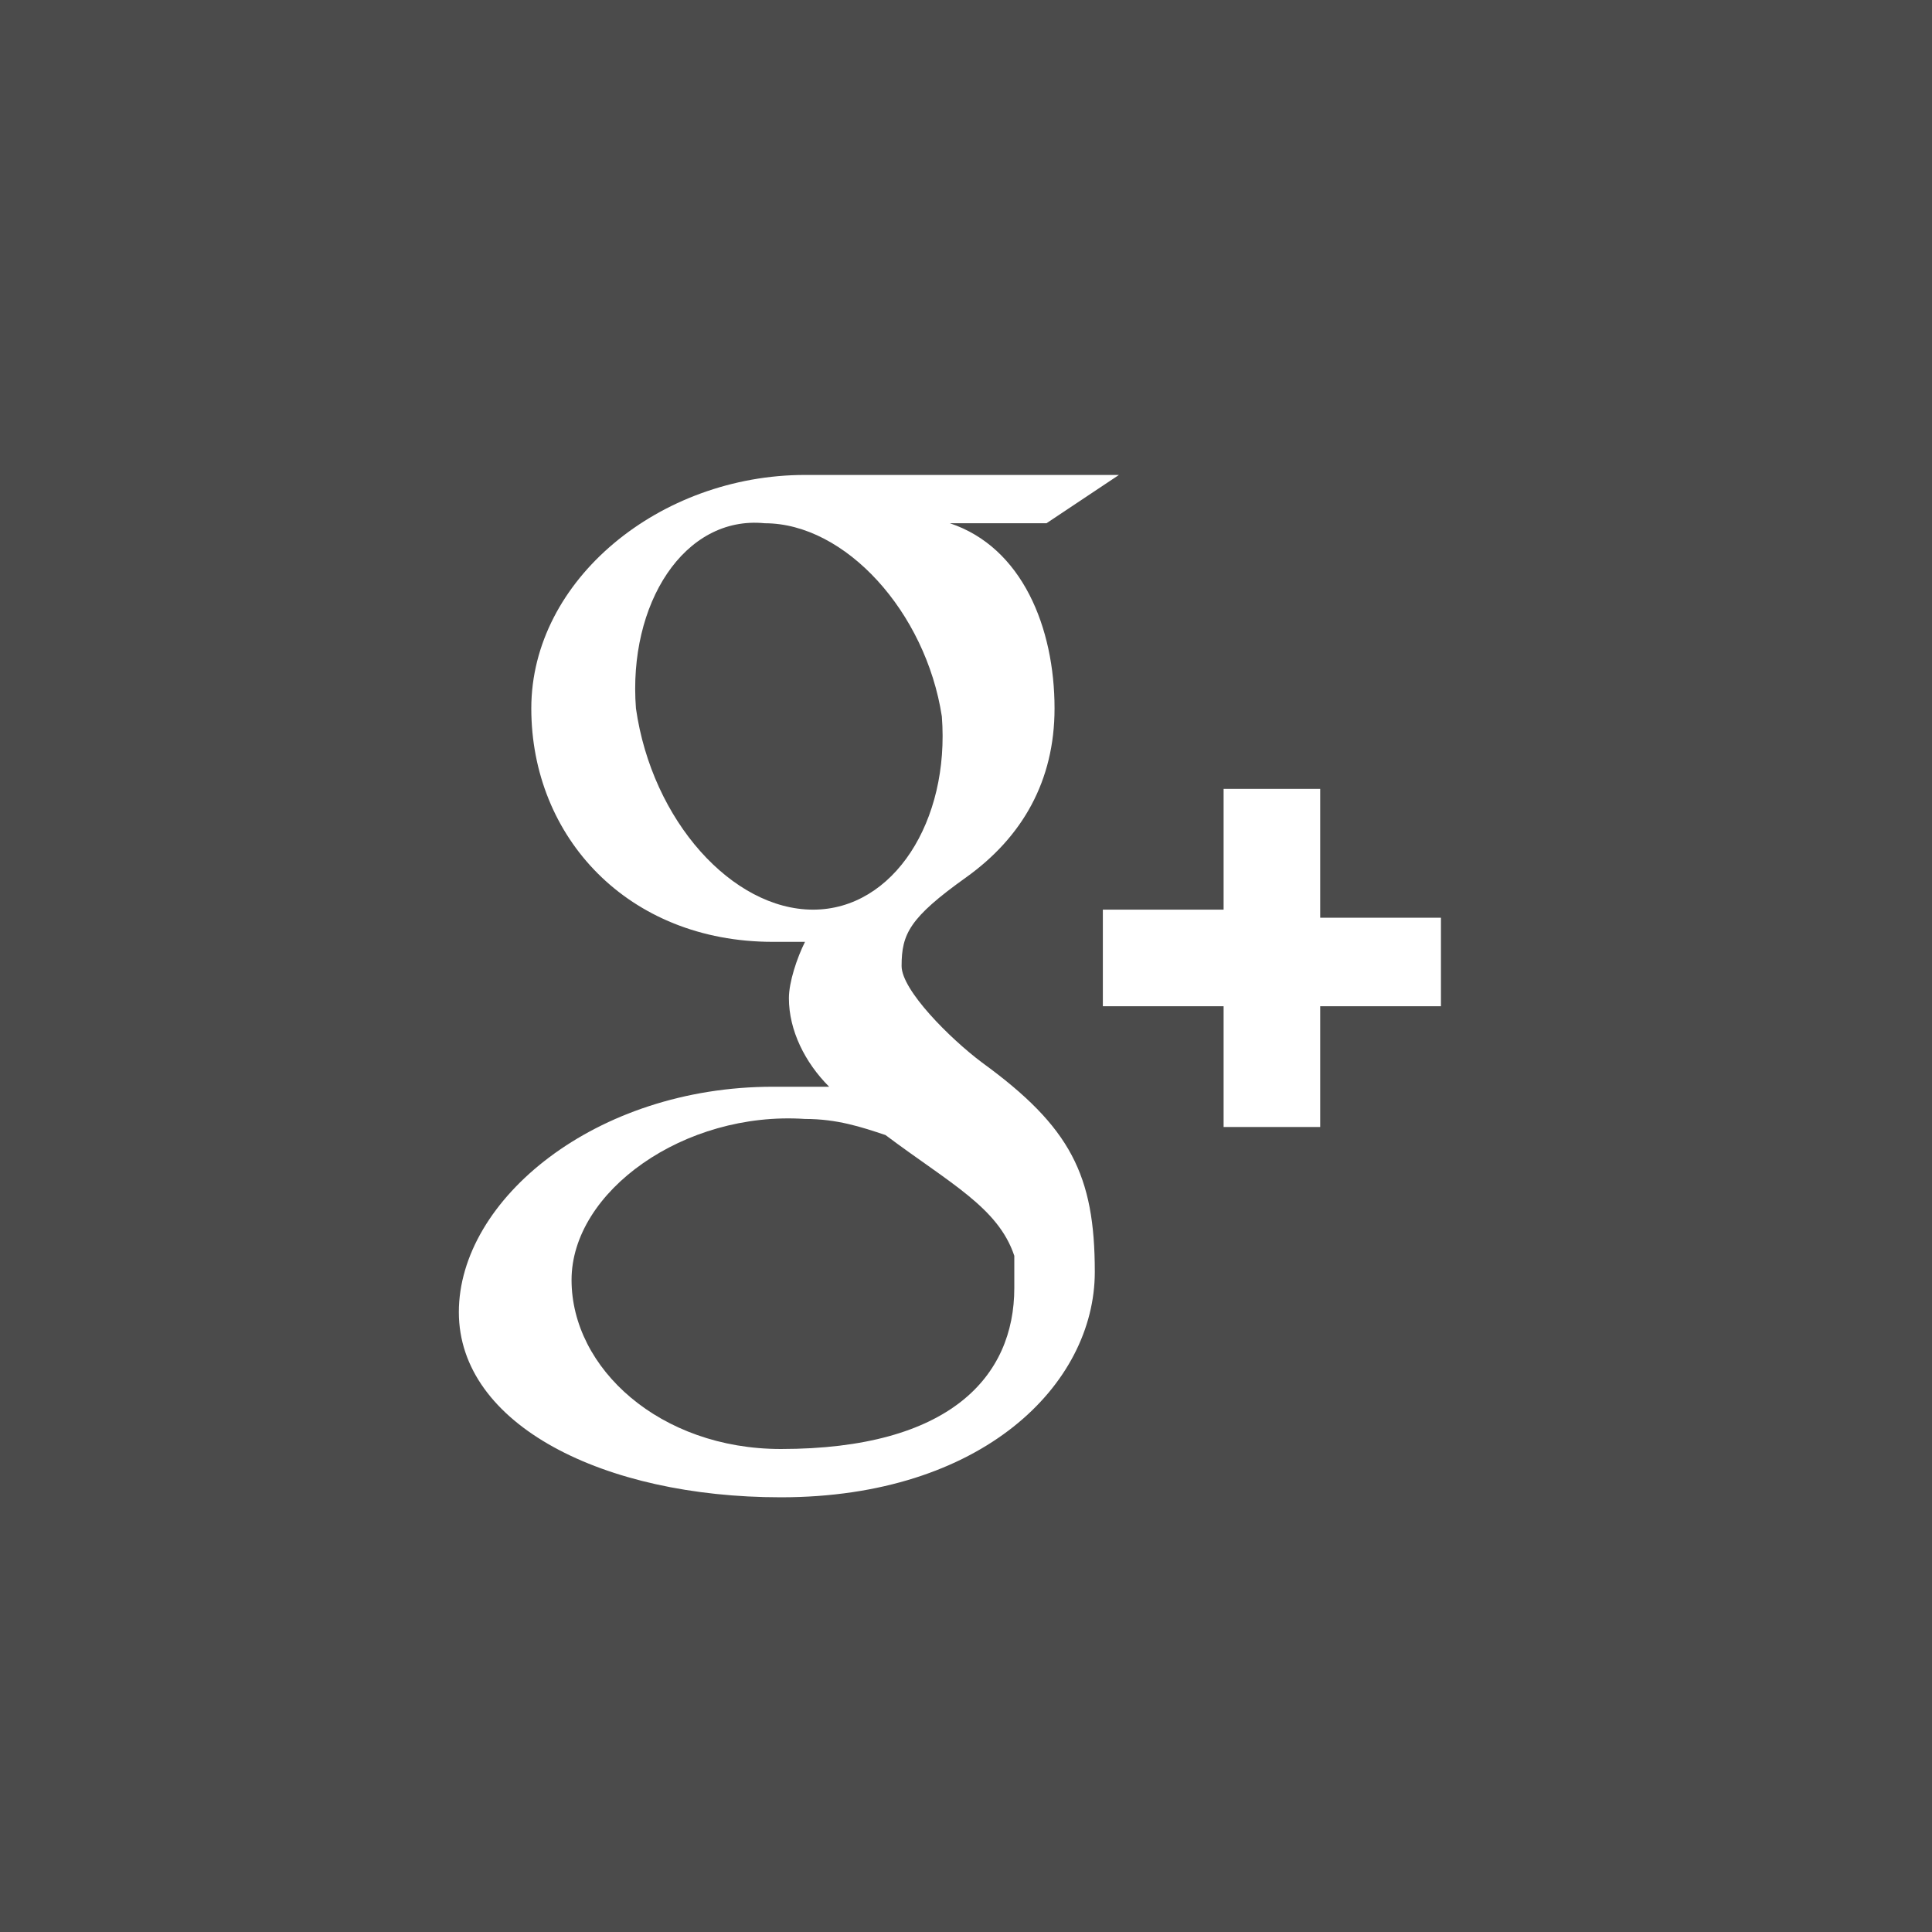
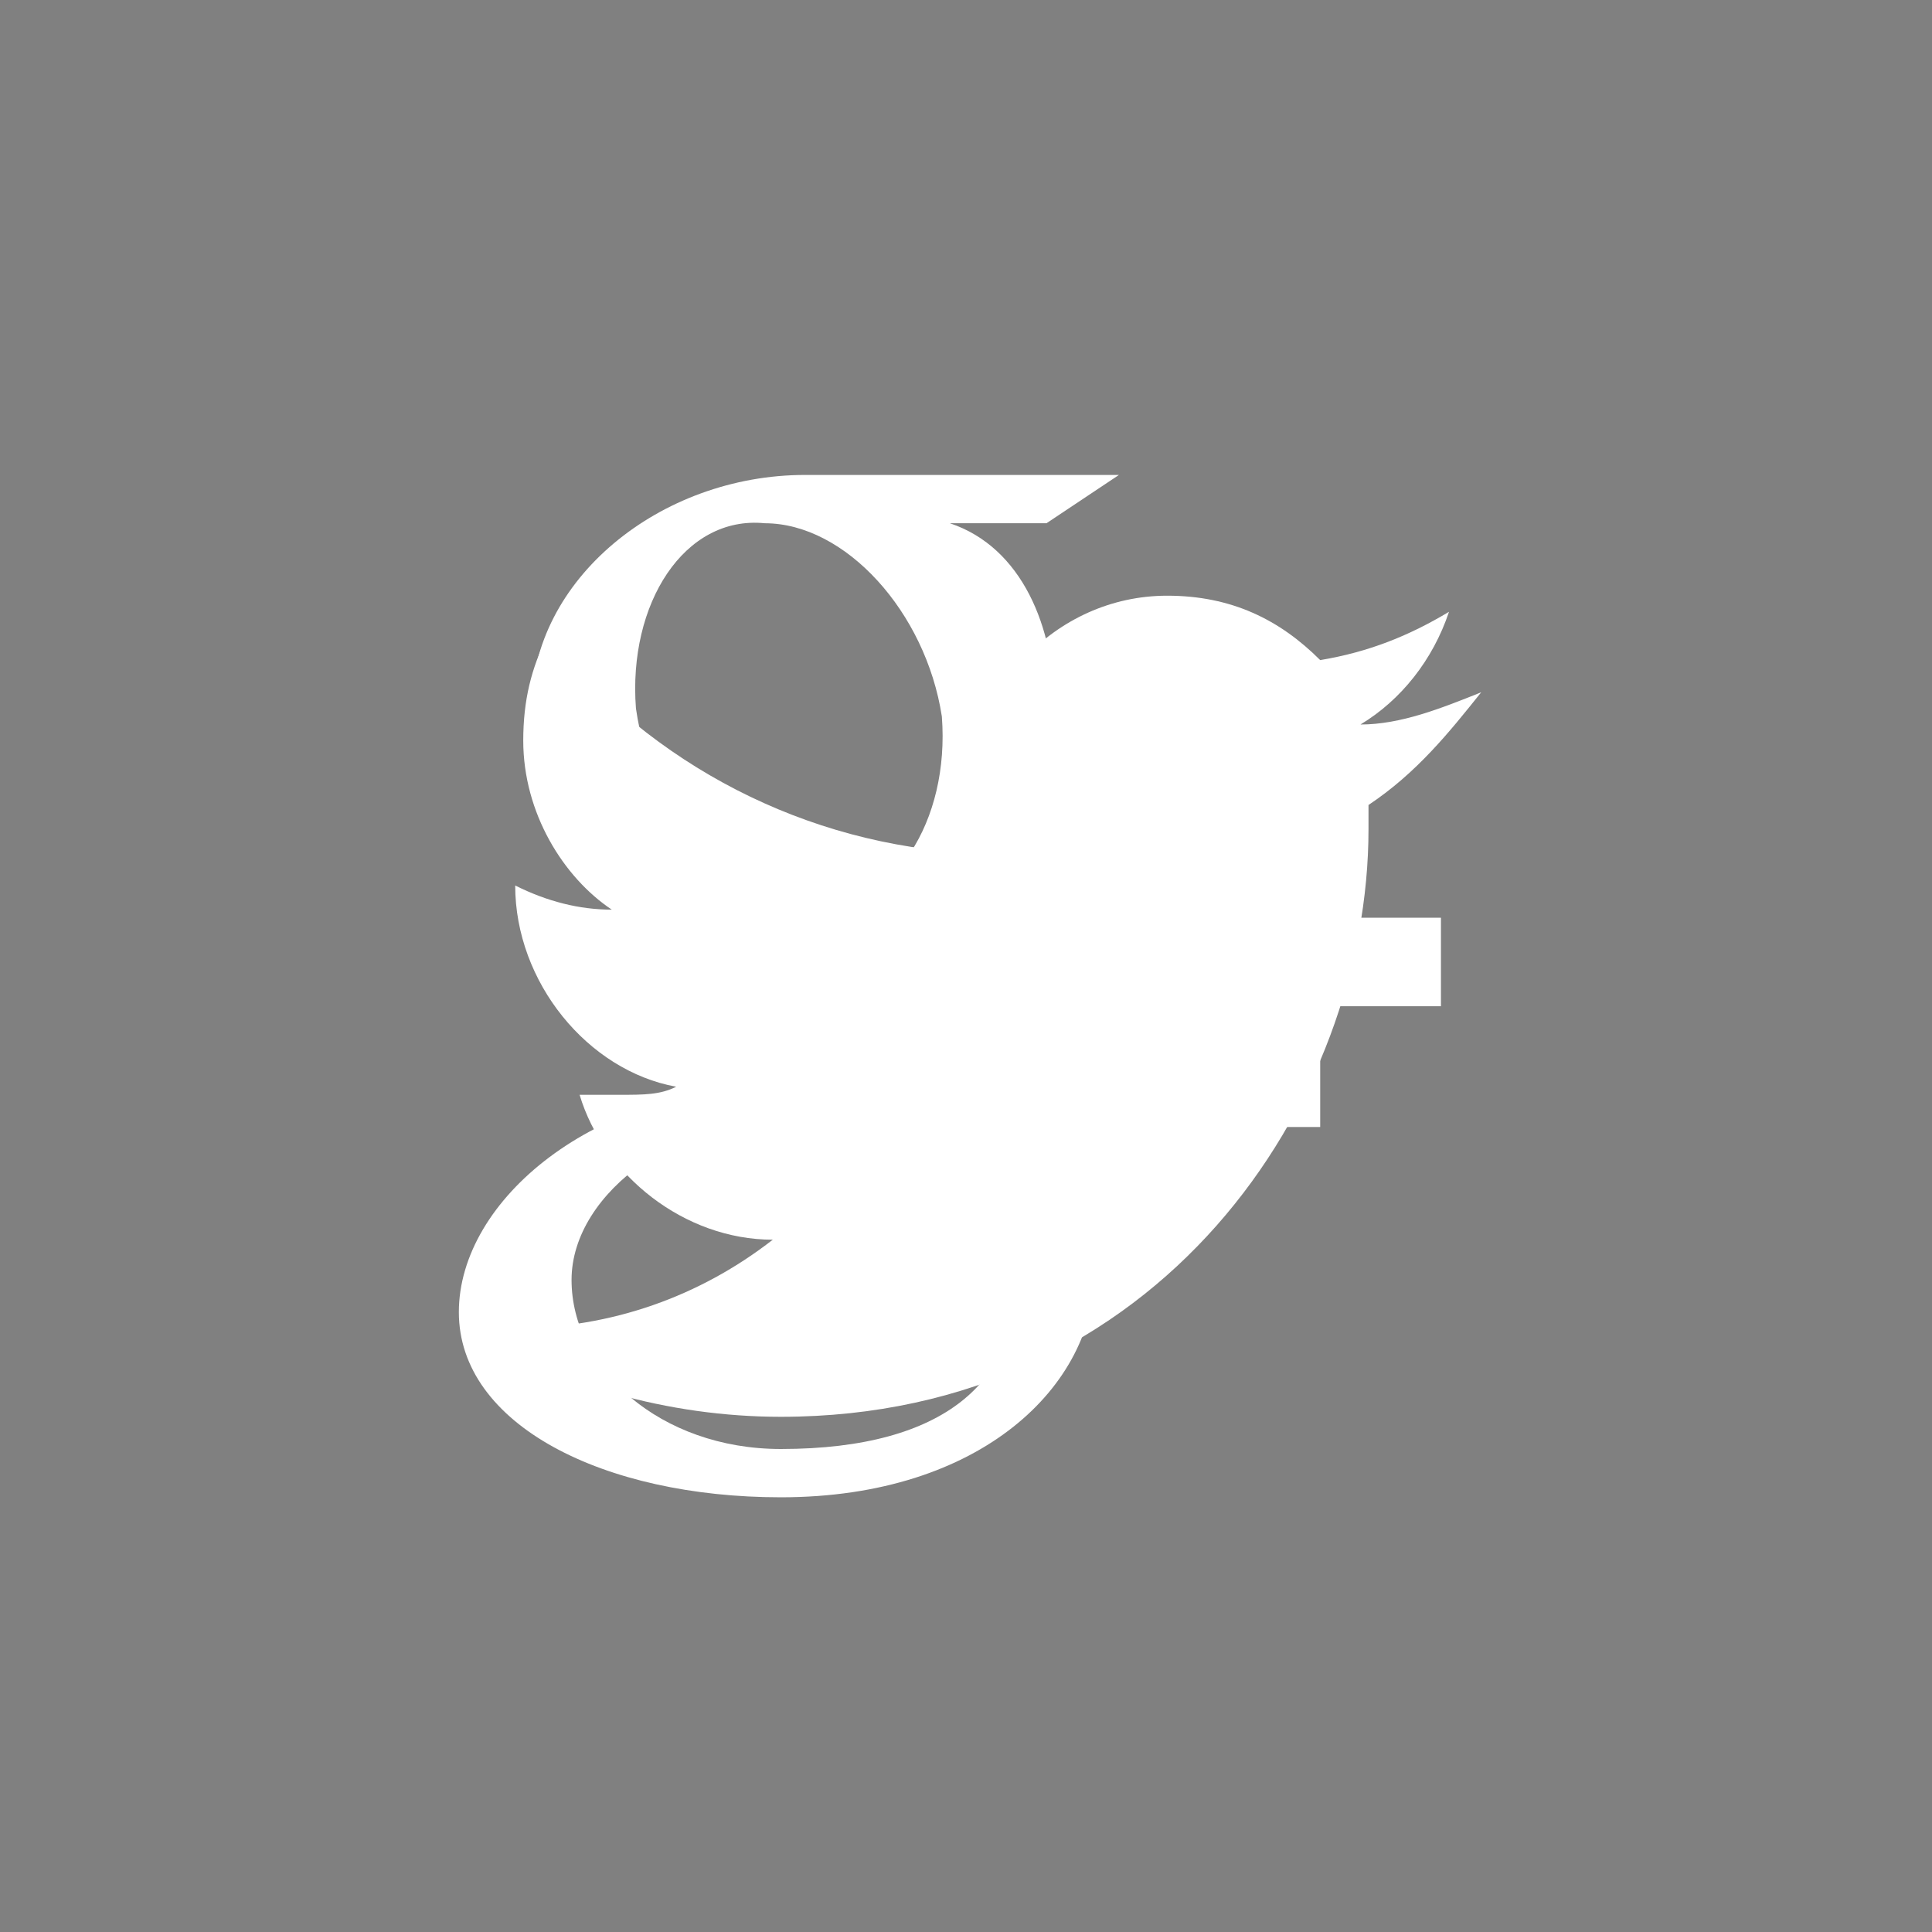
<svg xmlns="http://www.w3.org/2000/svg" version="1.1" id="Layer_1" x="0px" y="0px" viewBox="0 0 24 24" style="enable-background:new 0 0 24 24;" xml:space="preserve">
  <rect x="0" y="0" width="24" height="24" fill="#808080" stroke="none" />
  <style type="text/css">
	.st0{fill:#FFFFFF;}
	.st1{fill:#4B4B4B;}
</style>
  <path class="st0" d="M18.4,8.6C17.9,8.8,17.4,9,16.9,9c0.5-0.3,0.9-0.8,1.1-1.4c-0.5,0.3-1,0.5-1.6,0.6c-0.5-0.5-1.1-0.8-1.9-0.8  C13.1,7.4,12,8.6,12,10c0,0.2,0,0.4,0.1,0.6c-2.1-0.1-4-1.1-5.3-2.7C6.6,8.3,6.5,8.7,6.5,9.2c0,0.9,0.5,1.7,1.1,2.1  c-0.4,0-0.8-0.1-1.2-0.3v0c0,1.2,0.9,2.3,2,2.5c-0.2,0.1-0.4,0.1-0.7,0.1c-0.2,0-0.3,0-0.5,0c0.3,1,1.3,1.8,2.4,1.8  c-0.9,0.7-2,1.1-3.2,1.1c-0.2,0-0.4,0-0.6,0c1.1,0.7,2.5,1.1,3.9,1.1c4.7,0,7.3-3.9,7.3-7.3c0-0.1,0-0.2,0-0.3  C17.6,9.6,18,9.1,18.4,8.6" />
-   <path class="st0" d="M12.1,5.5c-3.5,0-6.3,2.8-6.3,6.3c0,2.6,1.5,4.8,3.8,5.8c0-0.4,0-1,0.1-1.4c0.1-0.5,0.8-3.4,0.8-3.4  s-0.2-0.4-0.2-1c0-0.9,0.5-1.6,1.2-1.6c0.6,0,0.8,0.4,0.8,0.9c0,0.6-0.4,1.4-0.6,2.2c-0.2,0.7,0.3,1.2,1,1.2c1.2,0,2-1.5,2-3.3  c0-1.4-0.9-2.4-2.6-2.4c-1.9,0-3.1,1.4-3.1,3c0,0.5,0.2,0.9,0.4,1.2c0.1,0.1,0.1,0.2,0.1,0.4c0,0.1-0.1,0.4-0.1,0.5  C9.4,14,9.3,14,9.2,14c-0.9-0.4-1.3-1.3-1.3-2.4c0-1.8,1.5-3.9,4.5-3.9c2.4,0,4,1.7,4,3.6c0,2.5-1.4,4.3-3.4,4.3  c-0.7,0-1.3-0.4-1.5-0.8c0,0-0.4,1.4-0.4,1.7c-0.1,0.5-0.4,1-0.6,1.3c0.6,0.2,1.2,0.3,1.8,0.3c3.5,0,6.3-2.8,6.3-6.3  C18.4,8.4,15.6,5.5,12.1,5.5" />
-   <path class="st0" d="M8.8,10.1h1.3V8.8c0-0.6,0-1.4,0.4-2c0.4-0.6,1-1,2-1c1.7,0,2.4,0.2,2.4,0.2L14.6,8c0,0-0.5-0.2-1.1-0.2  c-0.5,0-1,0.2-1,0.7v1.5h2.1L14.6,12h-1.9v6.6h-2.5V12H8.8V10.1z" />
-   <rect x="-0.9" y="-0.4" class="st1" width="25.4" height="25.4" />
  <path class="st0" d="M9.7,18c-1.5,0-2.6-1-2.6-2.1c0-1.1,1.4-2.1,2.9-2c0.4,0,0.7,0.1,1,0.2c0.8,0.6,1.4,0.9,1.6,1.5  c0,0.1,0,0.3,0,0.4C12.6,17.1,11.8,18,9.7,18 M10.1,11.3c-1,0-2-1.1-2.2-2.5C7.8,7.5,8.5,6.4,9.5,6.5c1,0,2,1.1,2.2,2.4  C11.8,10.2,11.1,11.3,10.1,11.3 M12.2,13.2c-0.4-0.3-1-0.9-1-1.2c0-0.4,0.1-0.6,0.8-1.1c0.7-0.5,1.1-1.2,1.1-2.1c0-1-0.4-2-1.3-2.3  H13l0.9-0.6H10c-1.8,0-3.4,1.3-3.4,2.9c0,1.6,1.2,2.9,3,2.9c0.1,0,0.2,0,0.4,0c-0.1,0.2-0.2,0.5-0.2,0.7c0,0.4,0.2,0.8,0.5,1.1  c-0.2,0-0.4,0-0.7,0c-2.2,0-3.9,1.4-3.9,2.8c0,1.4,1.8,2.3,4,2.3c2.5,0,3.9-1.4,3.9-2.8C13.6,14.6,13.3,14,12.2,13.2 M17.9,11.4  h-1.5V9.8h-1.2v1.5h-1.5v1.2h1.5v1.5h1.2v-1.5h1.5V11.4z" />
</svg>